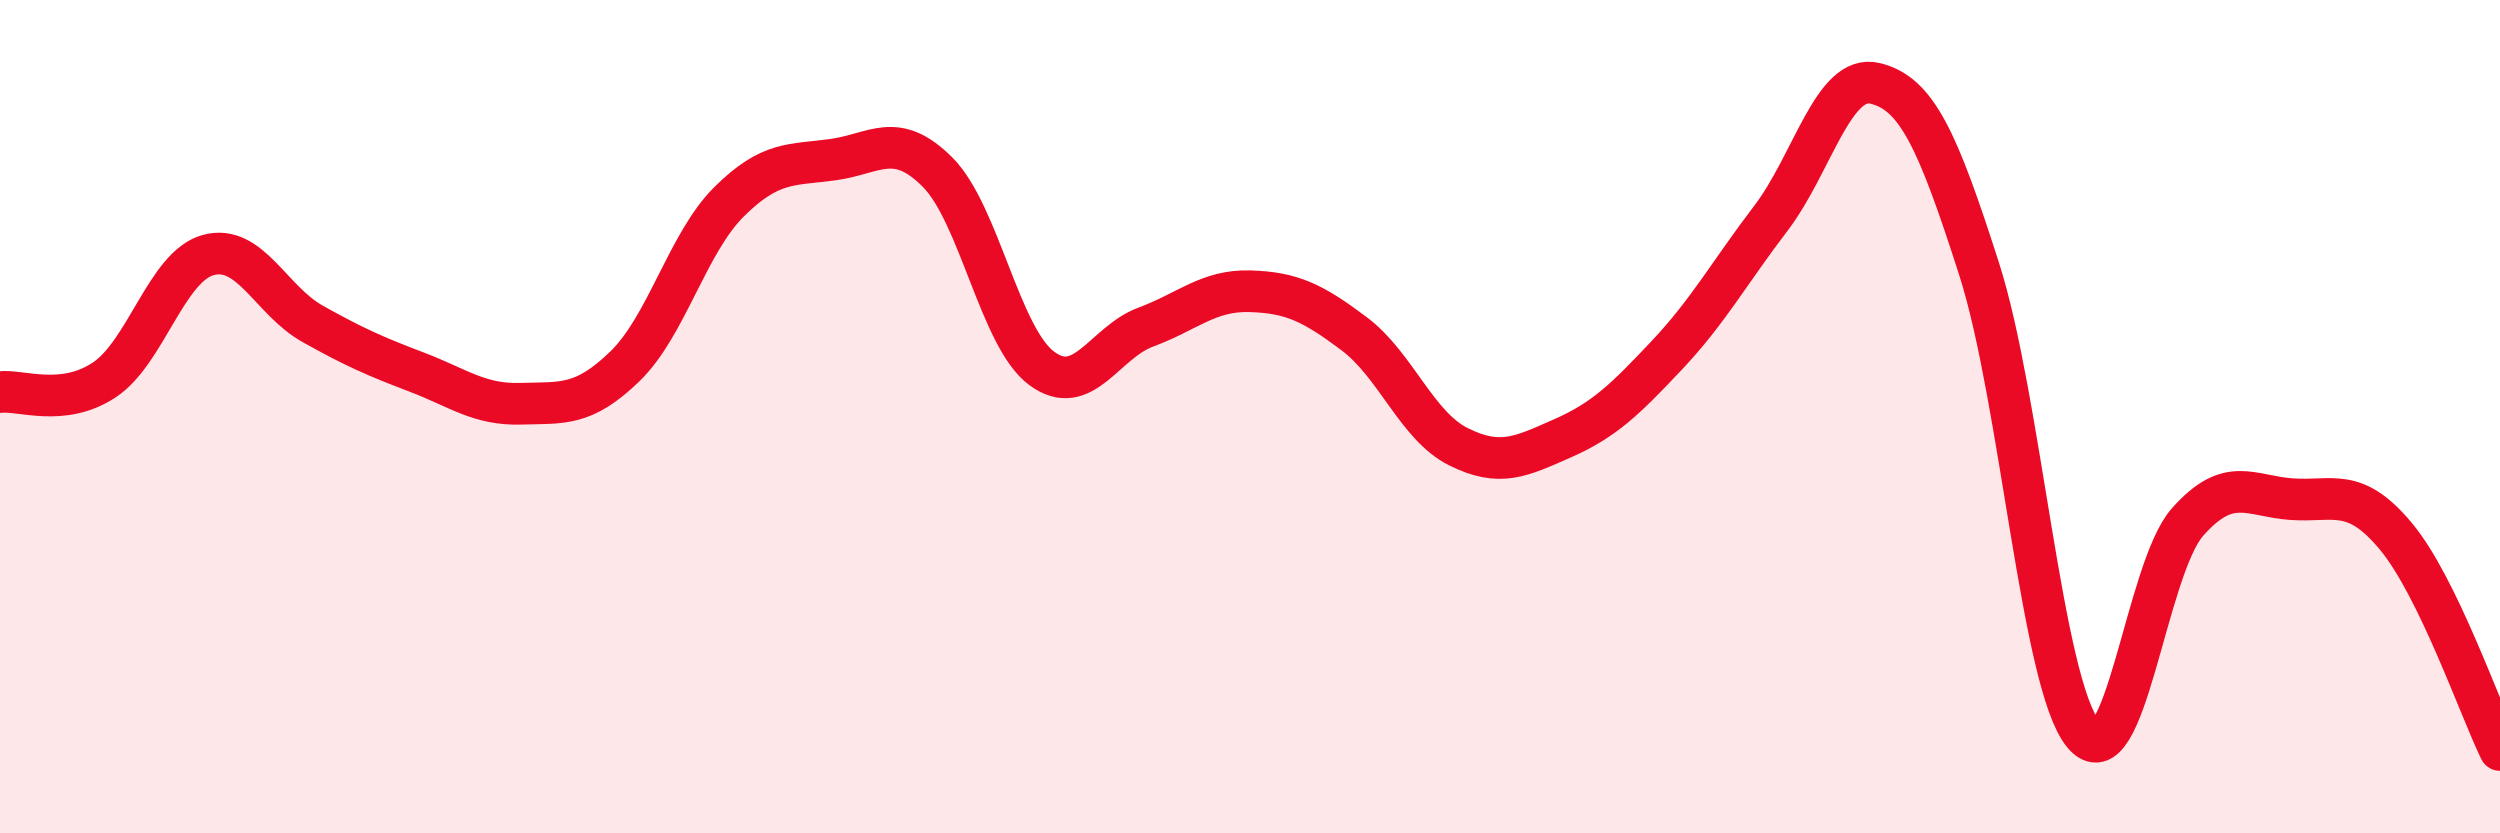
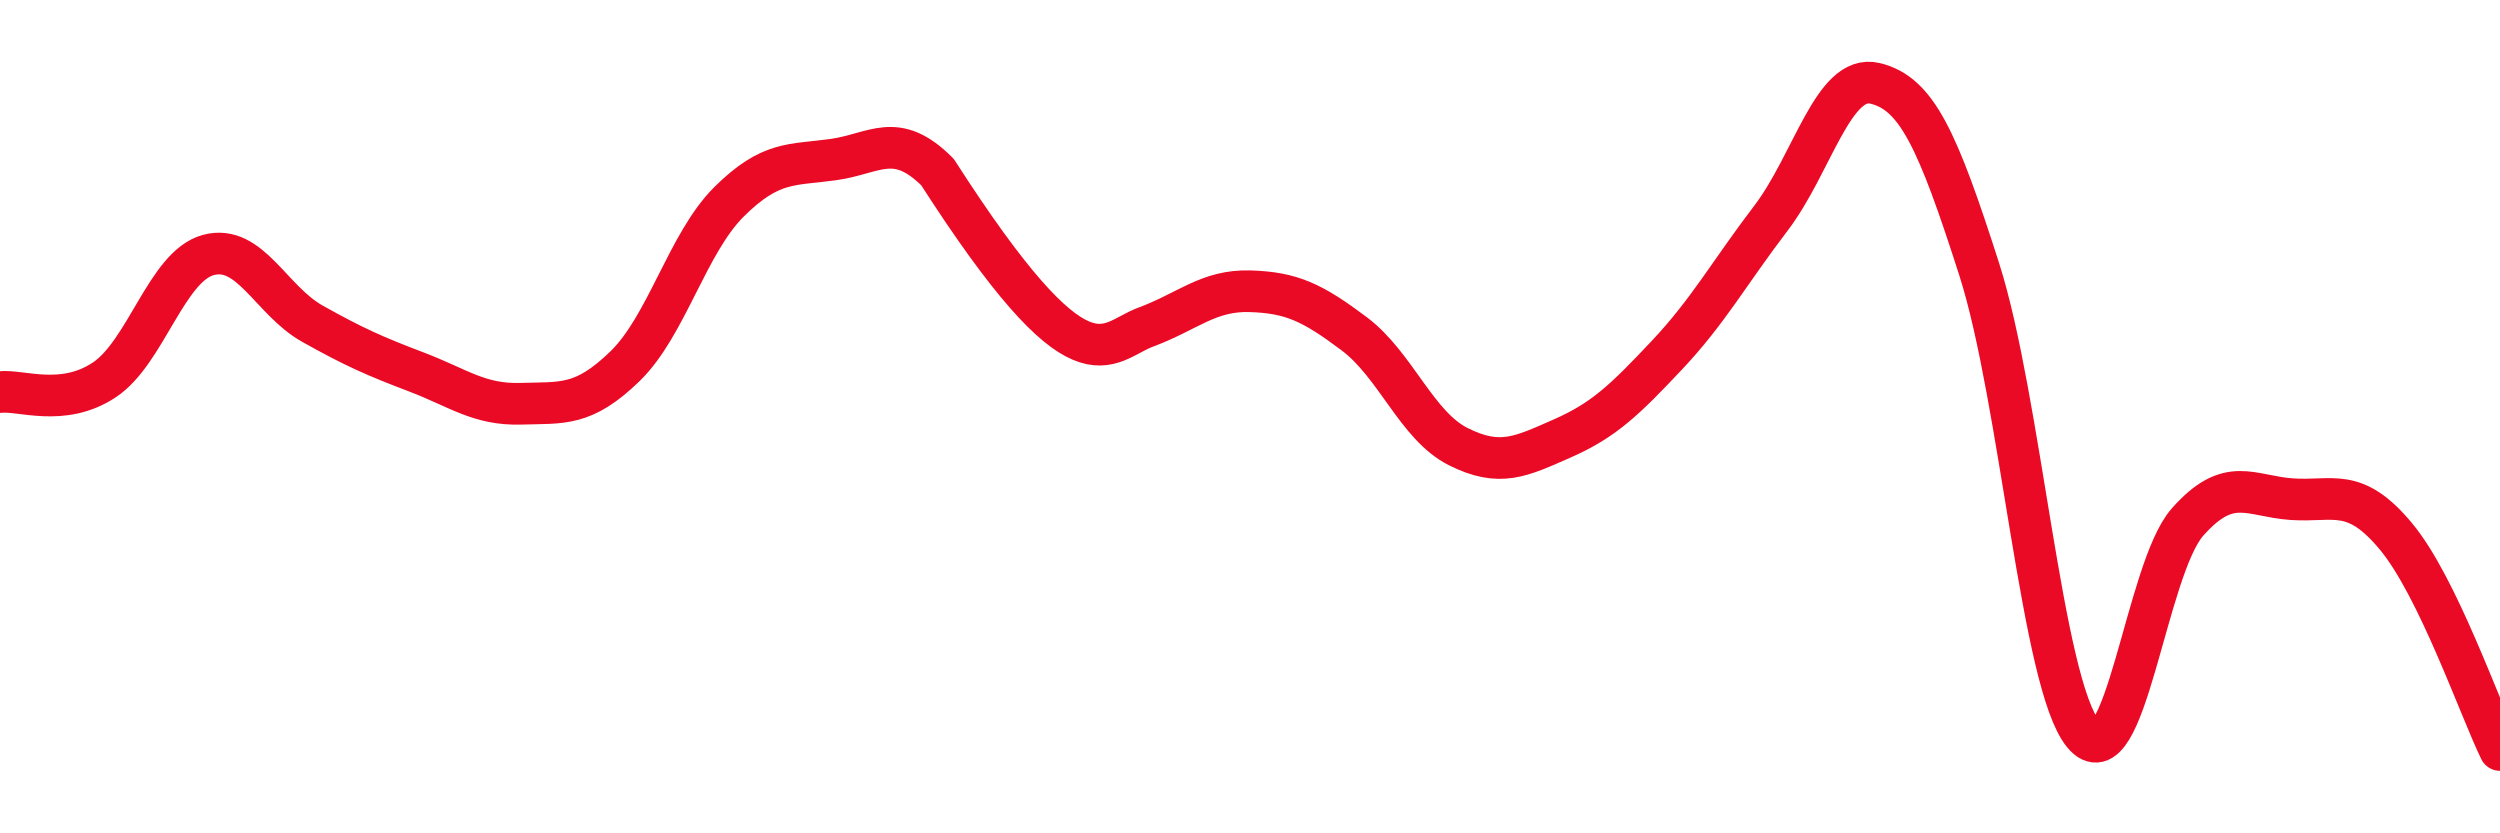
<svg xmlns="http://www.w3.org/2000/svg" width="60" height="20" viewBox="0 0 60 20">
-   <path d="M 0,9.41 C 0.5,9.35 1.5,9.78 2.5,9.12 C 3.5,8.46 4,6.39 5,6.12 C 6,5.85 6.5,7.21 7.5,7.77 C 8.5,8.33 9,8.55 10,8.93 C 11,9.31 11.5,9.72 12.5,9.69 C 13.5,9.66 14,9.76 15,8.79 C 16,7.82 16.5,5.83 17.5,4.84 C 18.5,3.85 19,3.97 20,3.83 C 21,3.69 21.5,3.13 22.5,4.13 C 23.5,5.13 24,8.1 25,8.84 C 26,9.58 26.5,8.22 27.5,7.85 C 28.5,7.48 29,6.96 30,6.99 C 31,7.02 31.5,7.26 32.5,8.01 C 33.5,8.76 34,10.22 35,10.72 C 36,11.22 36.5,10.96 37.5,10.52 C 38.5,10.08 39,9.59 40,8.53 C 41,7.47 41.5,6.55 42.5,5.24 C 43.5,3.93 44,1.76 45,2 C 46,2.24 46.5,3.34 47.5,6.46 C 48.5,9.58 49,16.41 50,17.62 C 51,18.83 51.5,13.66 52.5,12.53 C 53.5,11.4 54,11.91 55,11.98 C 56,12.05 56.5,11.67 57.5,12.87 C 58.5,14.07 59.5,16.97 60,18L60 20L0 20Z" fill="#EB0A25" opacity="0.1" stroke-linecap="round" stroke-linejoin="round" />
-   <path d="M 0,9.41 C 0.5,9.35 1.5,9.78 2.5,9.12 C 3.5,8.46 4,6.39 5,6.12 C 6,5.85 6.5,7.21 7.5,7.77 C 8.5,8.33 9,8.55 10,8.93 C 11,9.31 11.5,9.72 12.5,9.69 C 13.5,9.66 14,9.76 15,8.79 C 16,7.82 16.5,5.83 17.5,4.84 C 18.5,3.85 19,3.97 20,3.83 C 21,3.69 21.5,3.13 22.5,4.13 C 23.5,5.13 24,8.1 25,8.84 C 26,9.58 26.5,8.22 27.5,7.85 C 28.5,7.48 29,6.96 30,6.99 C 31,7.02 31.5,7.26 32.5,8.01 C 33.5,8.76 34,10.22 35,10.72 C 36,11.22 36.5,10.96 37.5,10.52 C 38.5,10.08 39,9.59 40,8.53 C 41,7.47 41.5,6.55 42.5,5.24 C 43.5,3.93 44,1.76 45,2 C 46,2.24 46.5,3.34 47.5,6.46 C 48.5,9.58 49,16.41 50,17.62 C 51,18.83 51.5,13.66 52.5,12.53 C 53.5,11.4 54,11.91 55,11.98 C 56,12.05 56.5,11.67 57.5,12.87 C 58.5,14.07 59.5,16.97 60,18" stroke="#EB0A25" stroke-width="1" fill="none" stroke-linecap="round" stroke-linejoin="round" />
+   <path d="M 0,9.41 C 0.5,9.35 1.5,9.78 2.5,9.12 C 3.5,8.46 4,6.39 5,6.12 C 6,5.85 6.5,7.21 7.5,7.77 C 8.5,8.33 9,8.55 10,8.93 C 11,9.31 11.5,9.72 12.5,9.69 C 13.5,9.66 14,9.76 15,8.79 C 16,7.82 16.5,5.83 17.5,4.84 C 18.5,3.85 19,3.97 20,3.83 C 21,3.69 21.5,3.13 22.5,4.13 C 26,9.58 26.5,8.22 27.5,7.85 C 28.5,7.48 29,6.96 30,6.99 C 31,7.02 31.5,7.26 32.5,8.01 C 33.5,8.76 34,10.22 35,10.72 C 36,11.22 36.5,10.96 37.5,10.52 C 38.5,10.08 39,9.59 40,8.53 C 41,7.47 41.5,6.55 42.5,5.24 C 43.5,3.93 44,1.76 45,2 C 46,2.24 46.5,3.34 47.5,6.46 C 48.5,9.58 49,16.41 50,17.62 C 51,18.83 51.5,13.66 52.5,12.53 C 53.5,11.4 54,11.91 55,11.98 C 56,12.05 56.5,11.67 57.5,12.87 C 58.5,14.07 59.5,16.97 60,18" stroke="#EB0A25" stroke-width="1" fill="none" stroke-linecap="round" stroke-linejoin="round" />
</svg>